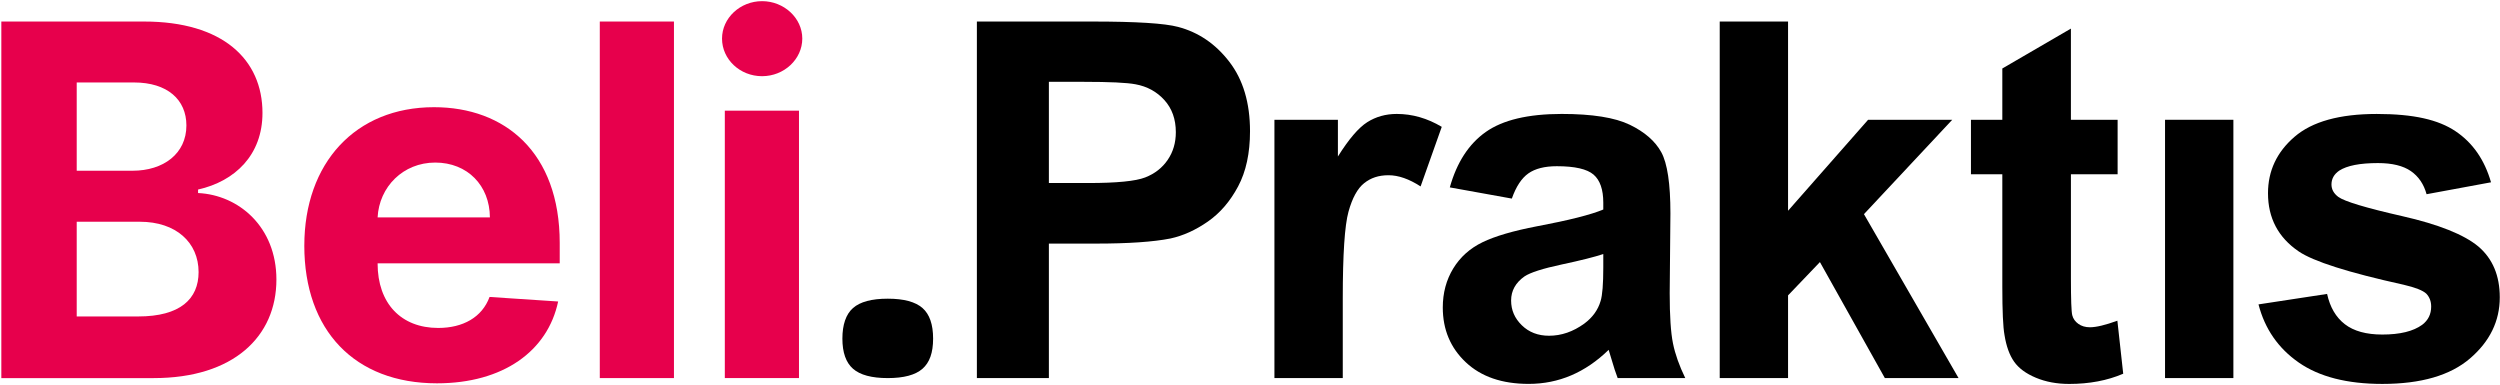
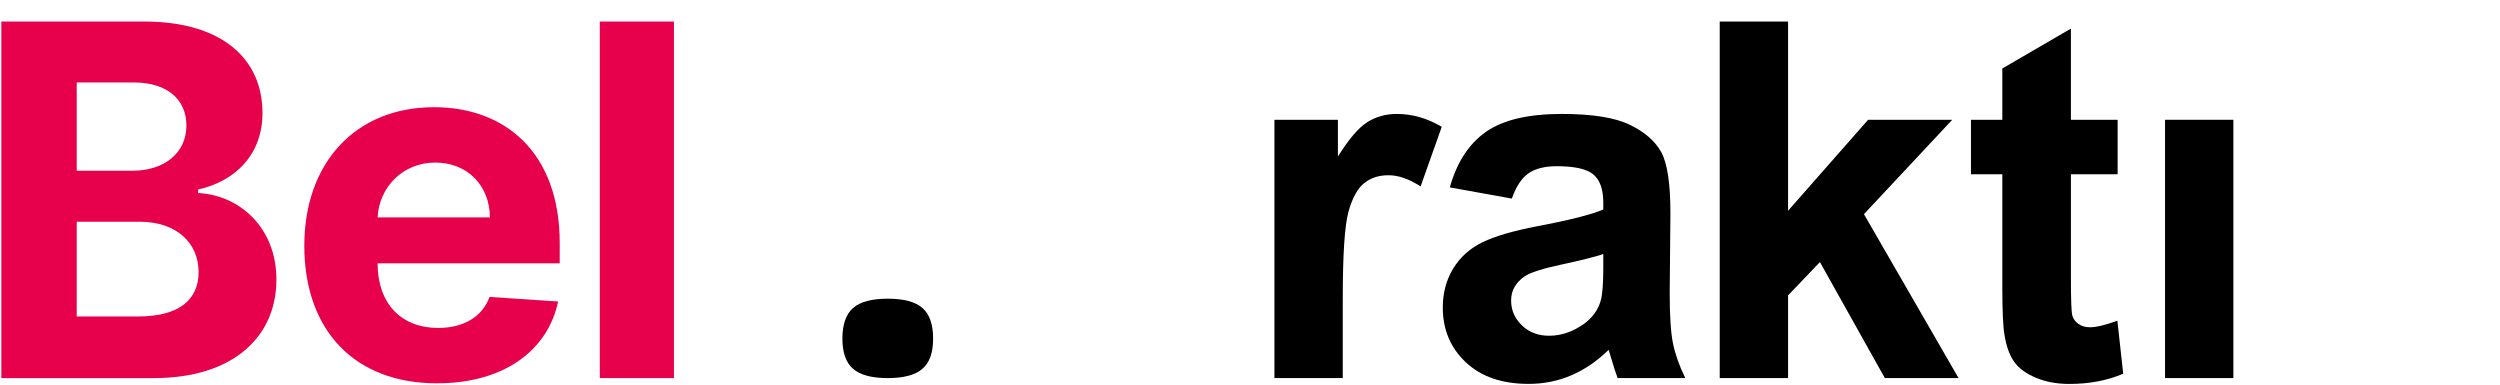
<svg xmlns="http://www.w3.org/2000/svg" width="1649" height="254" viewBox="0 0 1649 254" fill="none">
  <path d="M0.88 14.205H95.04C146.95 14.205 173.13 39.235 173.13 74.495C173.13 102.175 155.1 119.515 130.64 125.025V127.325C157.4 128.585 182.32 149.605 182.32 184.395C182.32 221.835 154.19 249.395 101.36 249.395H0.88V14.205ZM87.47 112.615C107.8 112.615 122.95 101.365 122.95 82.755C122.95 65.755 110.43 54.395 88.38 54.395H50.6V112.615H87.46H87.47ZM91.14 208.735C118.93 208.735 130.99 197.135 130.99 179.455C130.99 160.045 116.18 146.265 92.29 146.265H50.6V208.735H91.14Z" fill="#E7004C" />
  <path d="M200.73 161.995C200.73 107.565 234.38 70.705 286.28 70.705C332.9 70.705 369.19 100.335 369.19 160.275V173.715H249.07V173.825C249.07 200.125 264.57 216.315 289.03 216.315C305.34 216.315 317.97 209.315 322.91 195.875L368.15 198.865C361.26 231.595 331.86 252.835 288.22 252.835C233.9 252.835 200.72 217.925 200.72 162.005L200.73 161.995ZM323.14 143.395C323.03 122.385 308.33 107.225 287.08 107.225C265.83 107.225 250.1 123.305 249.07 143.395H323.14Z" fill="#E7004C" />
  <path d="M444.54 249.385H395.62V14.205H444.54V249.385Z" fill="#E7004C" />
-   <path d="M476.25 25.455C476.25 11.905 488.19 0.765 502.66 0.765C517.13 0.765 529.19 11.905 529.19 25.455C529.19 39.005 517.25 50.255 502.66 50.255C488.07 50.255 476.25 39.115 476.25 25.455ZM478.09 72.995H527.01V249.385H478.09V72.995Z" fill="#E7004C" />
-   <path d="M691.84 53.985V120.725H717.83C736.54 120.725 749.05 119.495 755.37 117.035C761.68 114.575 766.62 110.725 770.2 105.475C773.79 100.235 775.58 94.145 775.58 87.185C775.58 78.635 773.06 71.575 768.04 66.015C763.01 60.455 756.65 56.985 748.95 55.585C743.28 54.515 731.89 53.975 714.78 53.975H691.84V53.985ZM644.35 249.385V14.205H720.55C749.43 14.205 768.24 15.385 777.02 17.735C790.5 21.265 801.78 28.935 810.87 40.755C819.96 52.575 824.51 67.845 824.51 86.565C824.51 101.005 821.89 113.145 816.65 122.975C811.41 132.815 804.75 140.545 796.68 146.155C788.61 151.775 780.4 155.485 772.05 157.305C760.71 159.555 744.3 160.675 722.8 160.675H691.84V249.385H644.35Z" fill="black" />
  <path d="M885.69 249.384H840.61V79.014H882.48V103.234C889.65 91.784 896.09 84.254 901.81 80.614C907.53 76.984 914.03 75.154 921.3 75.154C931.57 75.154 941.46 77.994 950.98 83.664L937.03 122.964C929.43 118.044 922.38 115.584 915.85 115.584C909.32 115.584 904.19 117.324 899.81 120.804C895.42 124.284 891.97 130.564 889.46 139.654C886.95 148.744 885.69 167.784 885.69 196.764V249.384Z" fill="black" />
  <path d="M1057.53 167.564C1051.76 169.484 1042.61 171.794 1030.1 174.454C1017.59 177.124 1009.4 179.754 1005.56 182.314C999.67 186.484 996.73 191.774 996.73 198.194C996.73 204.614 999.09 209.964 1003.79 214.554C1008.5 219.154 1014.49 221.454 1021.76 221.454C1029.89 221.454 1037.65 218.774 1045.02 213.434C1050.48 209.374 1054.06 204.404 1055.77 198.514C1056.95 194.664 1057.53 187.334 1057.53 176.534V167.554V167.564ZM997.21 130.984L956.3 123.604C960.9 107.134 968.82 94.944 980.05 87.024C991.28 79.114 1007.96 75.154 1030.1 75.154C1050.21 75.154 1065.18 77.534 1075.02 82.294C1084.85 87.054 1091.78 93.094 1095.79 100.414C1099.8 107.744 1101.81 121.184 1101.81 140.764L1101.33 193.384C1101.33 208.354 1102.05 219.404 1103.5 226.514C1104.94 233.624 1107.64 241.244 1111.6 249.374H1067.01C1065.83 246.374 1064.39 241.934 1062.67 236.054C1061.92 233.384 1061.39 231.614 1061.07 230.754C1053.37 238.244 1045.14 243.854 1036.36 247.594C1027.59 251.344 1018.24 253.214 1008.29 253.214C990.75 253.214 976.92 248.464 966.82 238.934C956.71 229.414 951.66 217.384 951.66 202.844C951.66 193.214 953.96 184.634 958.55 177.094C963.15 169.554 969.6 163.784 977.88 159.774C986.17 155.764 998.12 152.264 1013.74 149.264C1034.8 145.304 1049.4 141.614 1057.53 138.194V133.694C1057.53 125.034 1055.39 118.854 1051.12 115.174C1046.84 111.484 1038.77 109.634 1026.89 109.634C1018.87 109.634 1012.61 111.214 1008.12 114.374C1003.63 117.534 999.99 123.064 997.21 130.974" fill="black" />
  <path d="M1134.33 249.385V14.205H1179.4V139.015L1232.19 79.015H1287.69L1229.46 141.255L1291.86 249.385H1243.25L1200.42 172.865L1179.4 194.835V249.385H1134.33Z" fill="black" />
  <path d="M1396.78 79.014V114.954H1365.98V183.614C1365.98 197.524 1366.27 205.614 1366.86 207.924C1367.44 210.224 1368.78 212.124 1370.87 213.614C1372.96 215.114 1375.5 215.864 1378.49 215.864C1382.66 215.864 1388.7 214.424 1396.62 211.534L1400.47 246.504C1389.99 251.004 1378.12 253.244 1364.85 253.244C1356.72 253.244 1349.39 251.884 1342.87 249.154C1336.34 246.424 1331.56 242.894 1328.51 238.564C1325.46 234.234 1323.35 228.374 1322.17 220.994C1321.21 215.764 1320.73 205.174 1320.73 189.234V114.964H1300.04V79.024H1320.73V45.174L1365.97 18.864V79.024H1396.77L1396.78 79.014Z" fill="black" />
  <path d="M1473.14 79.005H1428.06V249.375H1473.14V79.005Z" fill="black" />
-   <path d="M1489.71 200.775L1534.95 193.875C1536.88 202.645 1540.78 209.305 1546.66 213.845C1552.54 218.395 1560.78 220.665 1571.36 220.665C1583.02 220.665 1591.79 218.525 1597.67 214.245C1601.63 211.255 1603.6 207.245 1603.6 202.215C1603.6 198.795 1602.53 195.955 1600.4 193.715C1598.15 191.575 1593.12 189.595 1585.32 187.785C1548.95 179.765 1525.91 172.435 1516.18 165.805C1502.7 156.605 1495.97 143.825 1495.97 127.465C1495.97 112.705 1501.79 100.305 1513.46 90.245C1525.11 80.195 1543.19 75.165 1567.68 75.165C1592.17 75.165 1608.32 78.965 1619.66 86.555C1631 94.145 1638.8 105.375 1643.08 120.245L1600.57 128.105C1598.75 121.475 1595.3 116.395 1590.22 112.865C1585.14 109.345 1577.9 107.565 1568.48 107.565C1556.61 107.565 1548.11 109.225 1542.97 112.545C1539.55 114.895 1537.84 117.945 1537.84 121.685C1537.84 124.895 1539.34 127.615 1542.33 129.865C1546.39 132.855 1560.43 137.085 1584.44 142.545C1608.44 147.995 1625.21 154.685 1634.73 162.595C1644.14 170.615 1648.85 181.795 1648.85 196.125C1648.85 211.745 1642.32 225.165 1629.27 236.395C1616.22 247.625 1596.92 253.235 1571.36 253.235C1548.16 253.235 1529.79 248.535 1516.26 239.125C1502.73 229.715 1493.88 216.935 1489.71 200.785" fill="black" />
  <path d="M585.56 249.385C574.97 249.385 567.33 247.335 562.66 243.245C557.98 239.145 555.64 232.525 555.64 223.355C555.64 214.185 557.98 207.265 562.66 203.165C567.34 199.065 574.97 197.015 585.56 197.015C596.15 197.015 603.78 199.065 608.46 203.165C613.14 207.265 615.48 213.985 615.48 223.355C615.48 232.725 613.14 239.155 608.46 243.245C603.78 247.345 596.15 249.385 585.56 249.385Z" fill="black" />
</svg>